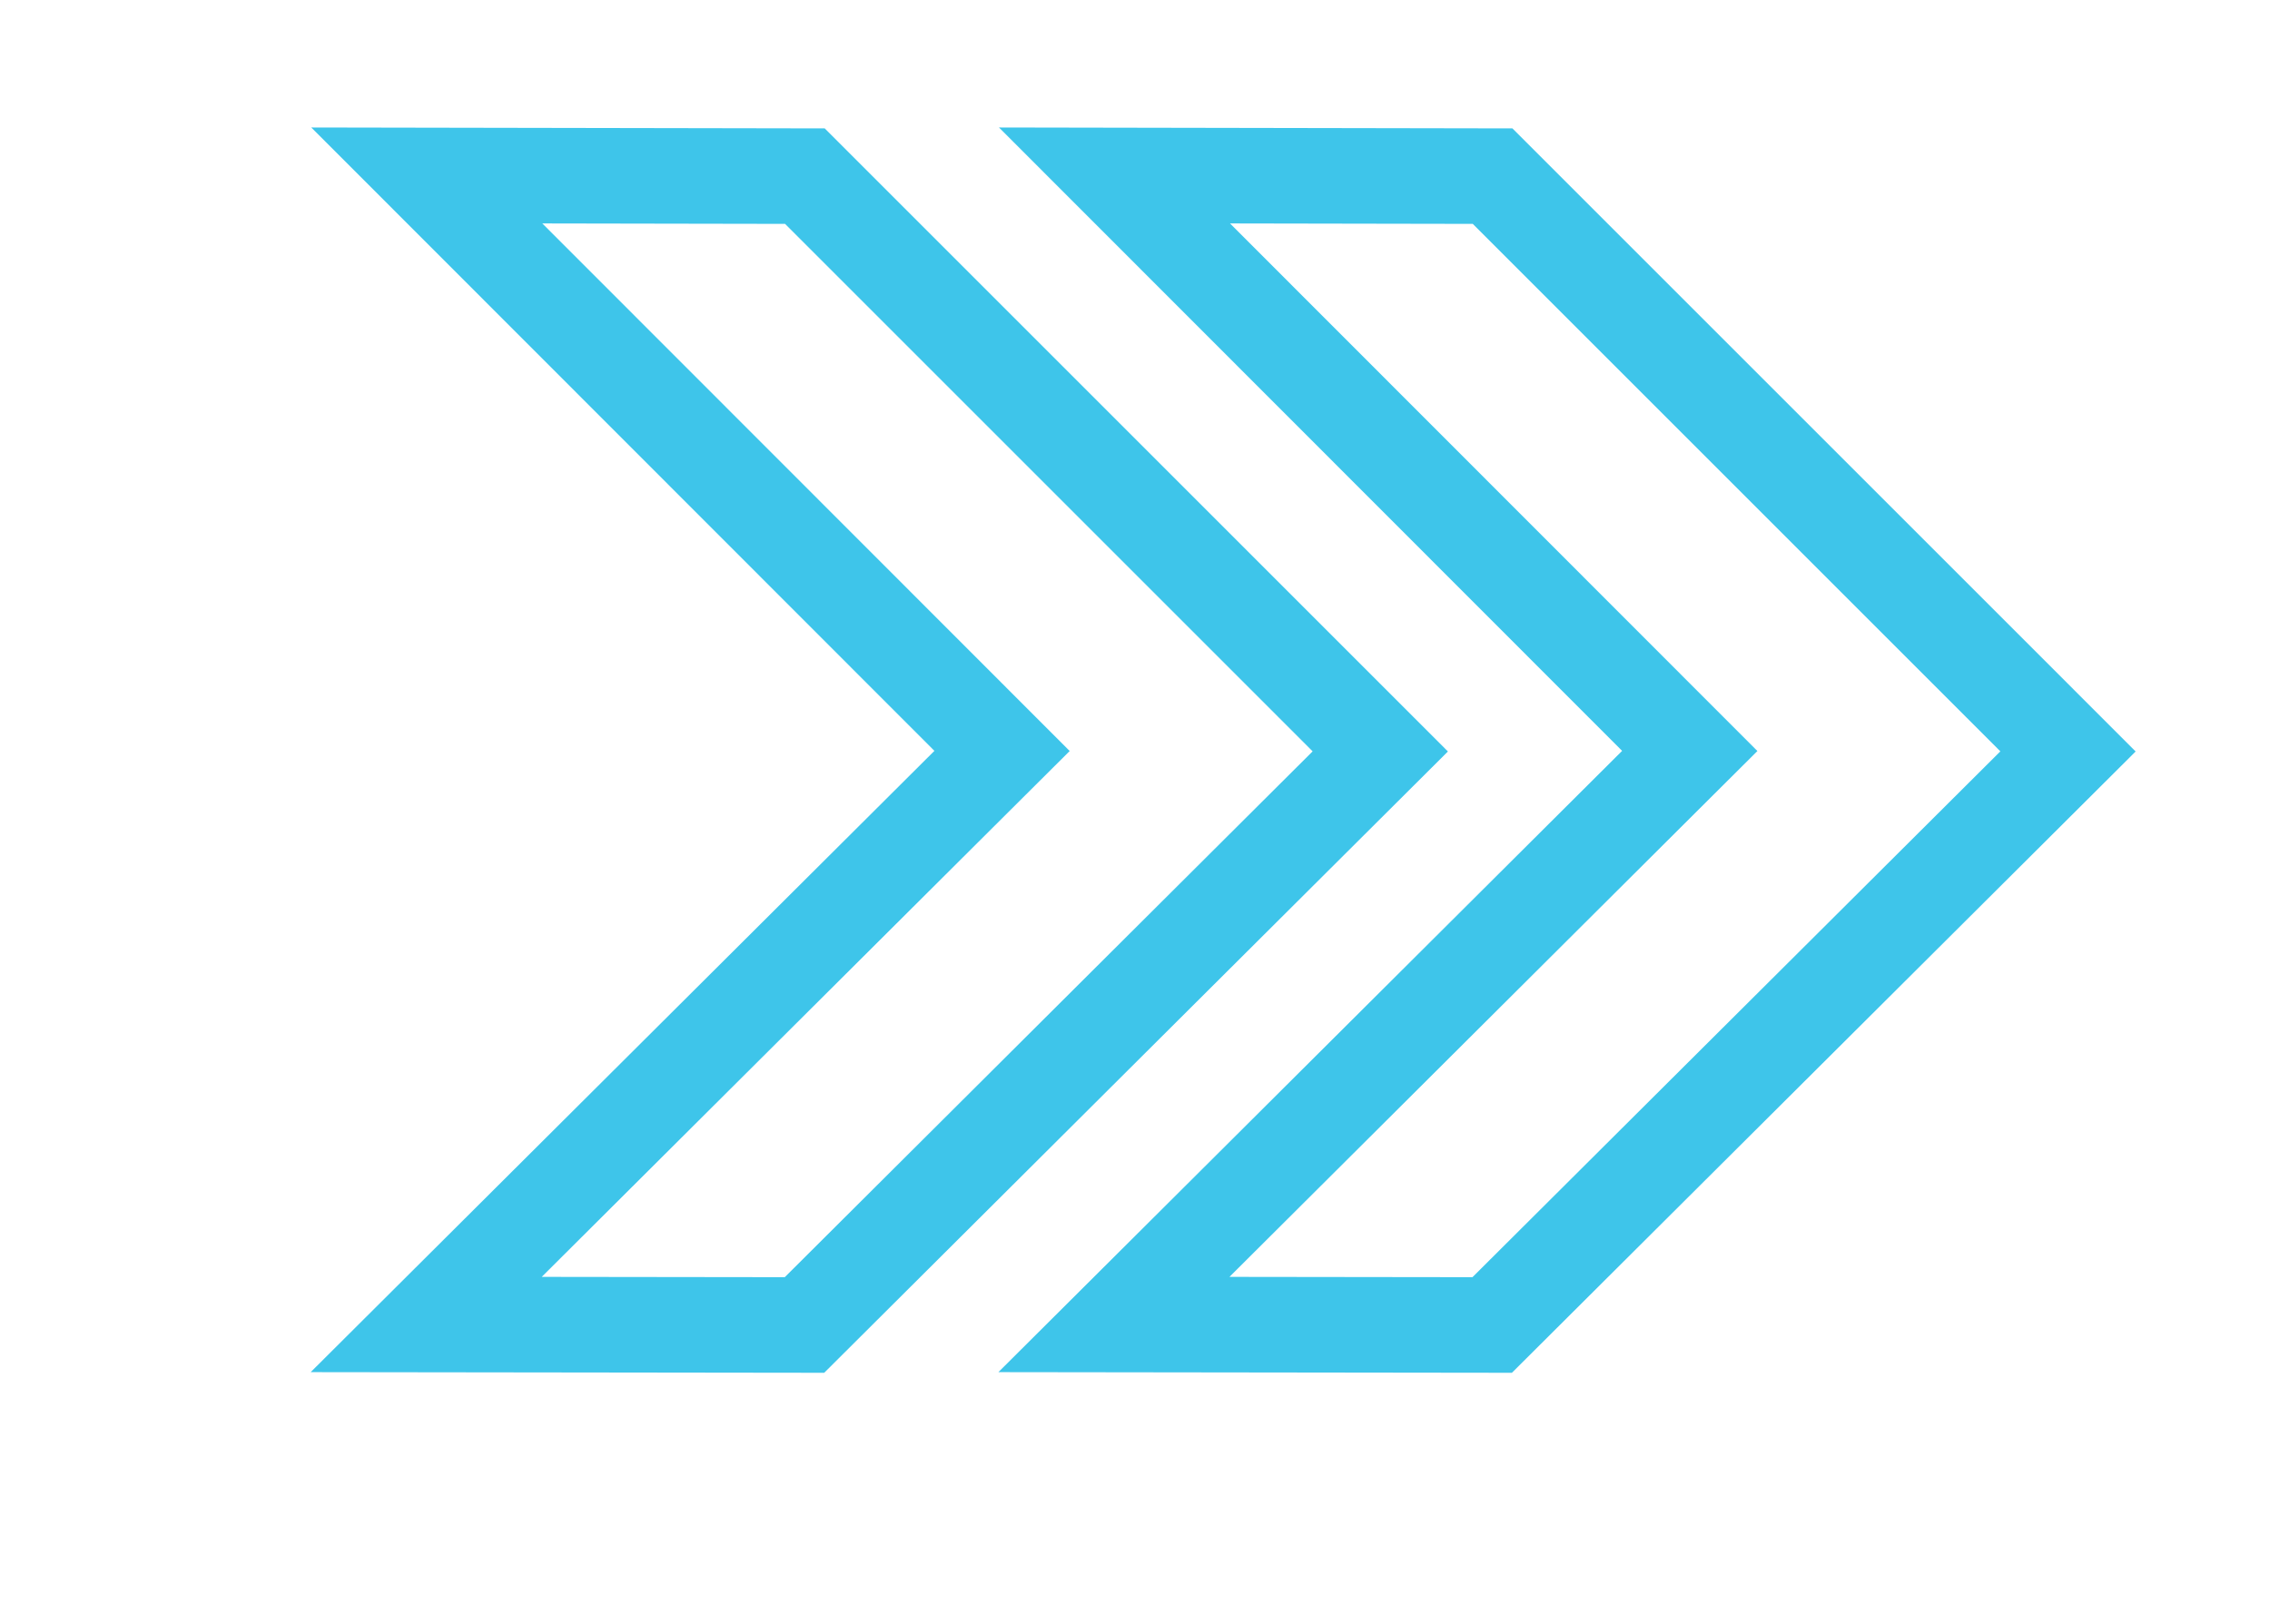
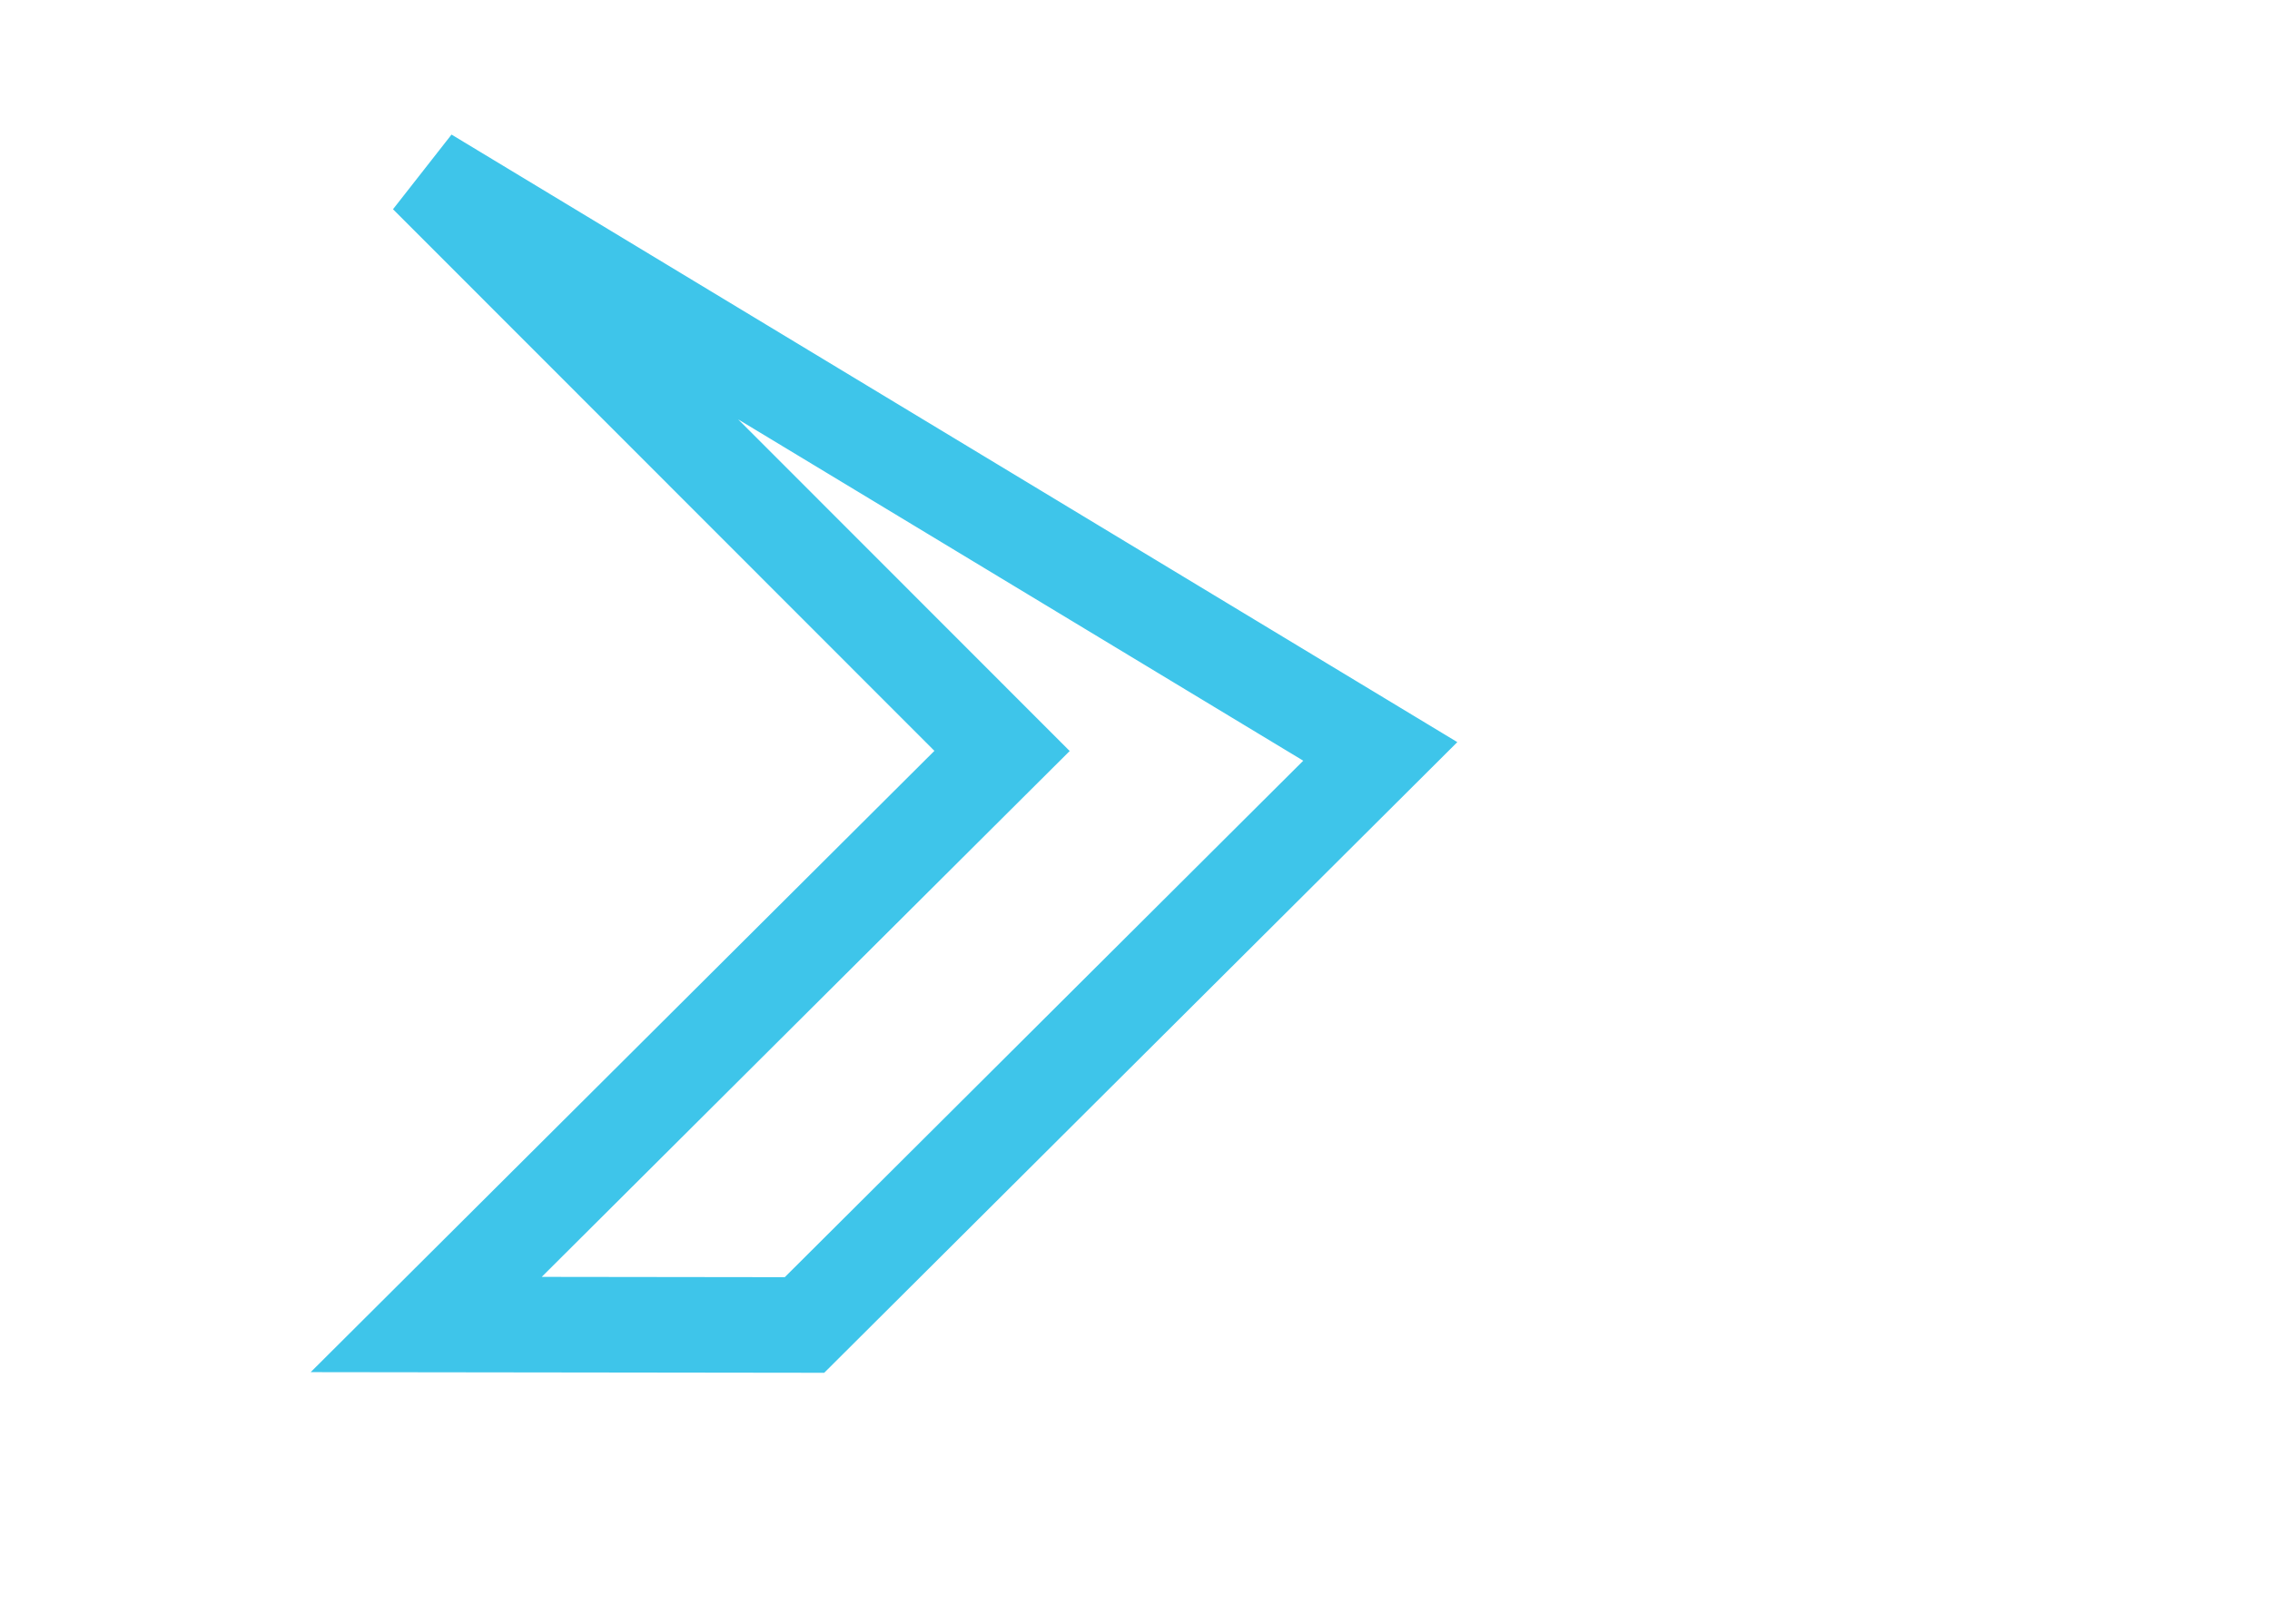
<svg xmlns="http://www.w3.org/2000/svg" width="95" height="68" viewBox="0 0 95 68" fill="none">
-   <path d="M17.837 55.445L40.517 32.848L41.936 31.435L40.52 30.018L17.862 7.345L33.685 7.373L57.765 31.455L33.668 55.465L17.837 55.445Z" stroke="#3EC5EA" stroke-width="4" />
-   <path d="M46.618 55.445L69.298 32.848L70.717 31.435L69.301 30.018L46.642 7.345L62.465 7.373L86.546 31.455L62.448 55.465L46.618 55.445Z" stroke="#3EC5EA" stroke-width="4" />
+   <path d="M17.837 55.445L40.517 32.848L41.936 31.435L40.52 30.018L17.862 7.345L57.765 31.455L33.668 55.465L17.837 55.445Z" stroke="#3EC5EA" stroke-width="4" />
</svg>